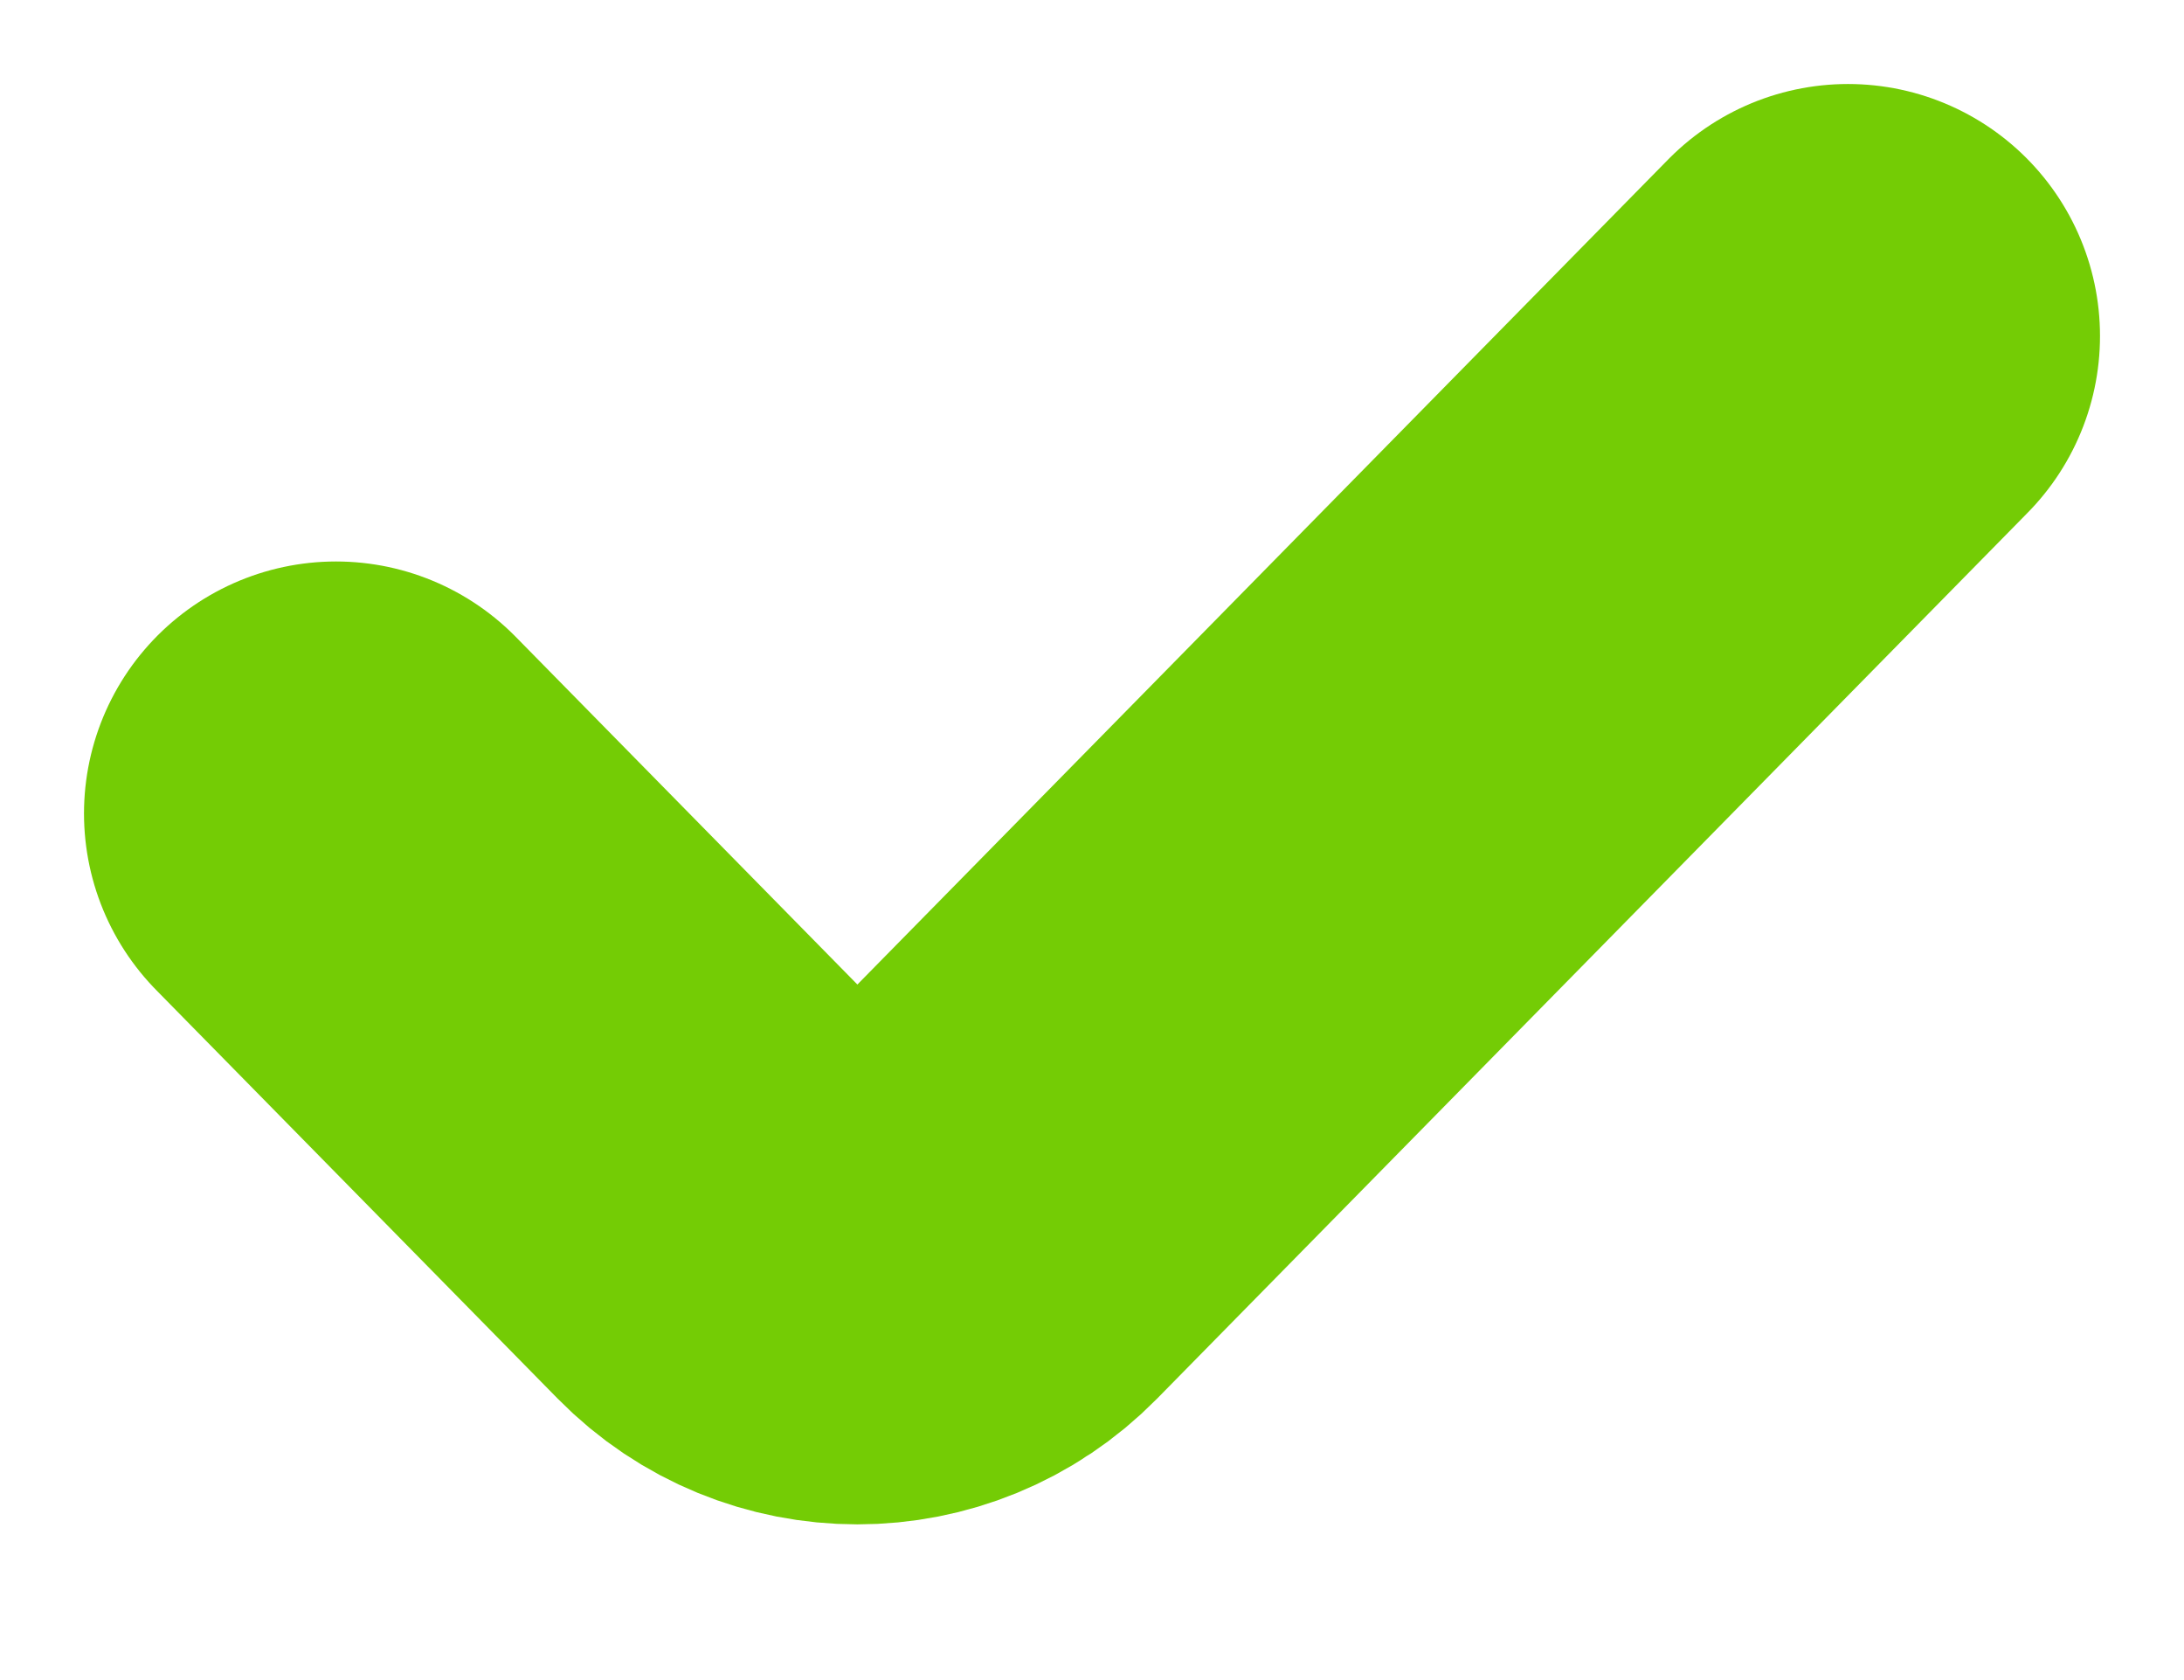
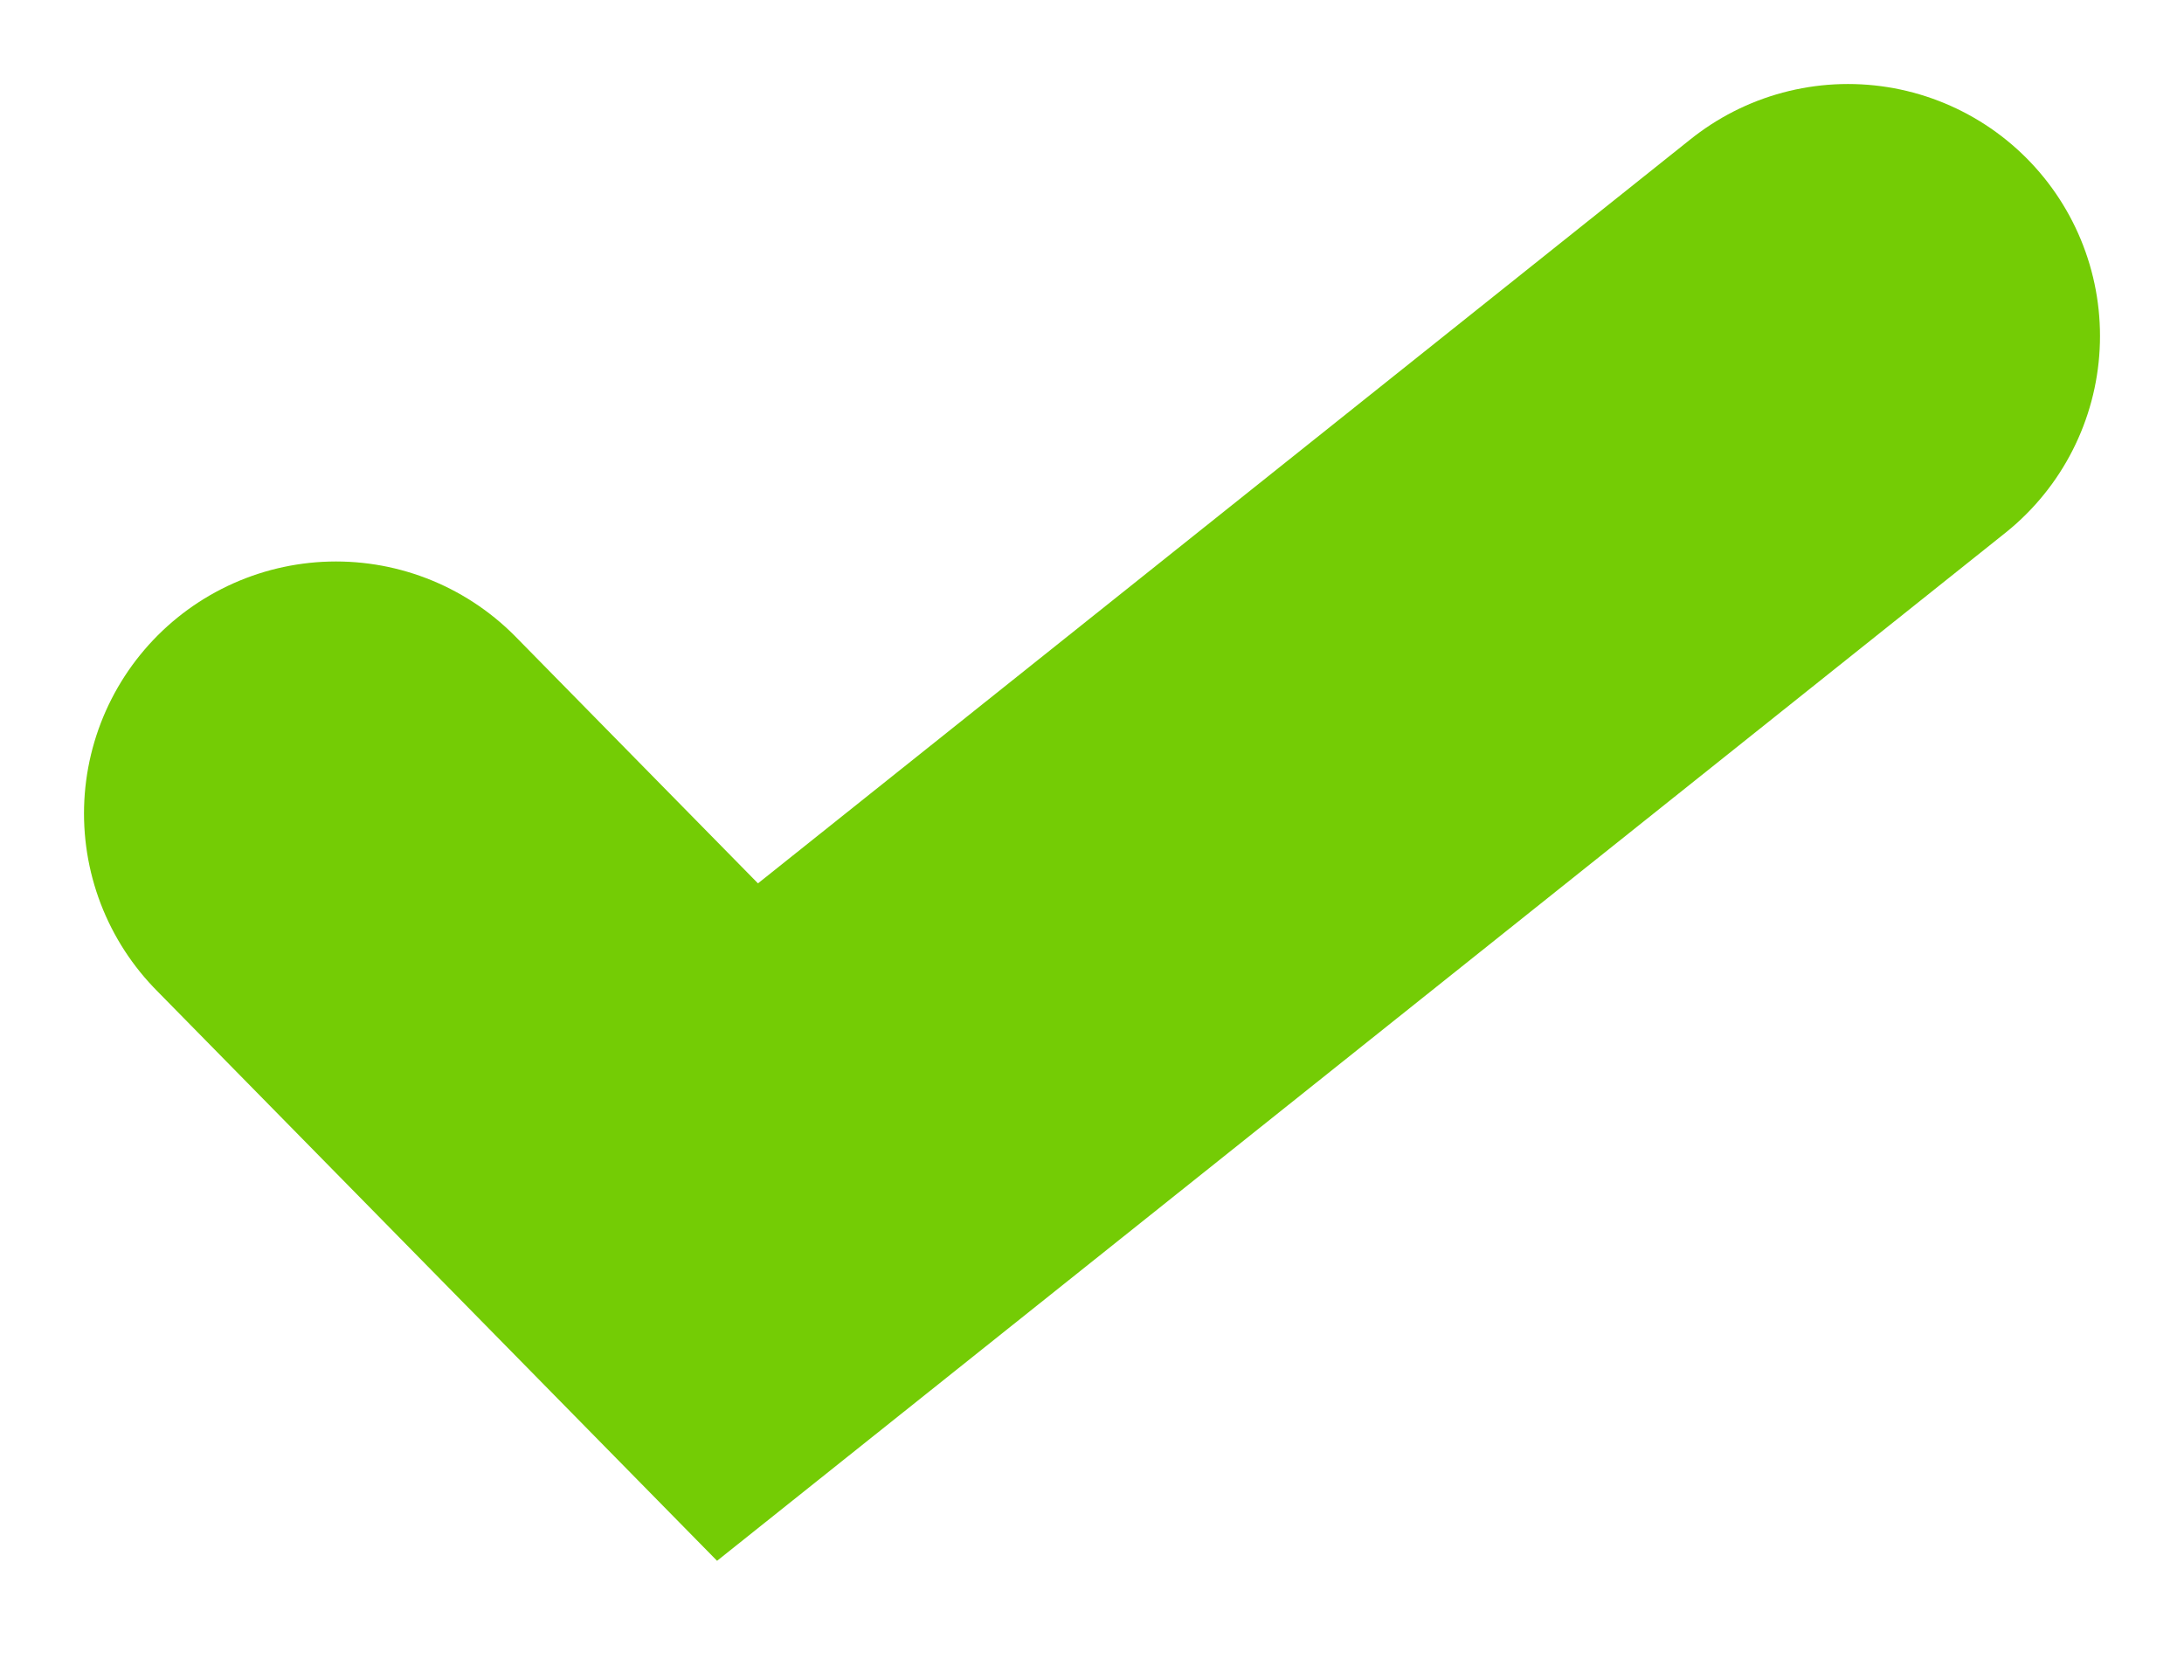
<svg xmlns="http://www.w3.org/2000/svg" width="13" height="10" viewBox="0 0 13 10" fill="none">
-   <path d="M2 4.842L4.39 7.274C4.782 7.673 5.425 7.673 5.817 7.274L11 2" stroke="#74CC05" stroke-width="3" stroke-linecap="round" />
+   <path d="M2 4.842L4.39 7.274L11 2" stroke="#74CC05" stroke-width="3" stroke-linecap="round" />
</svg>